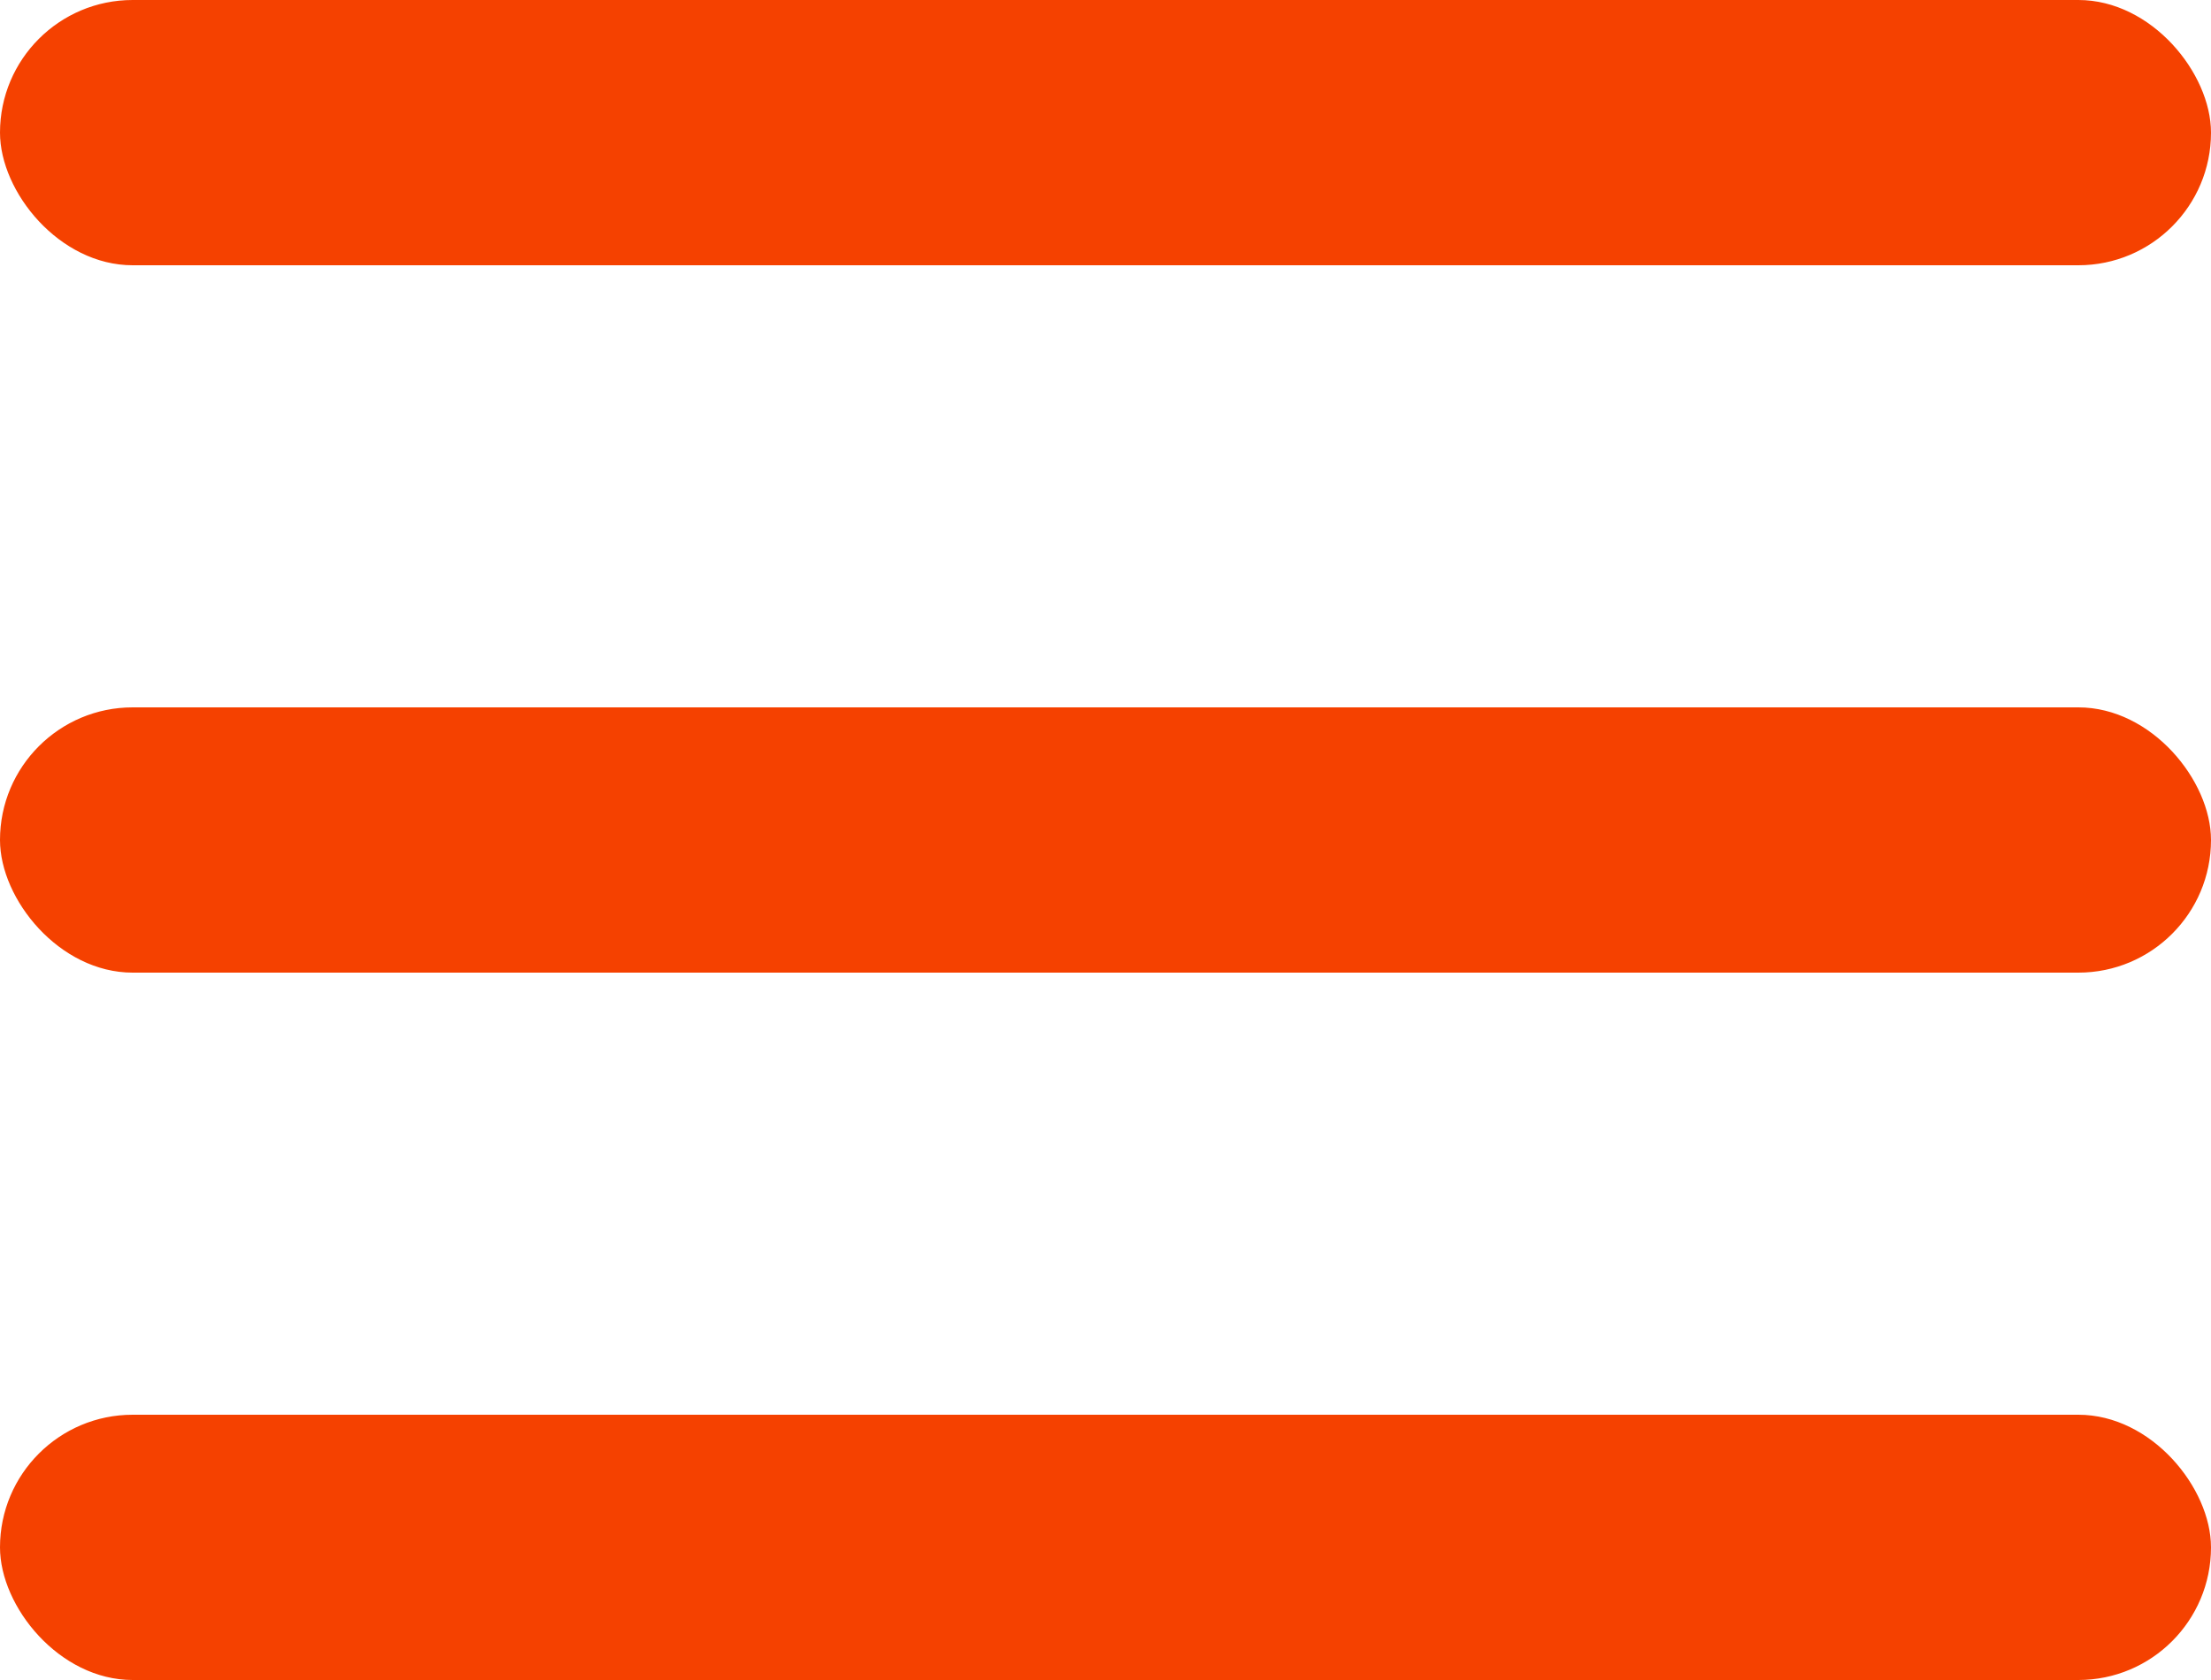
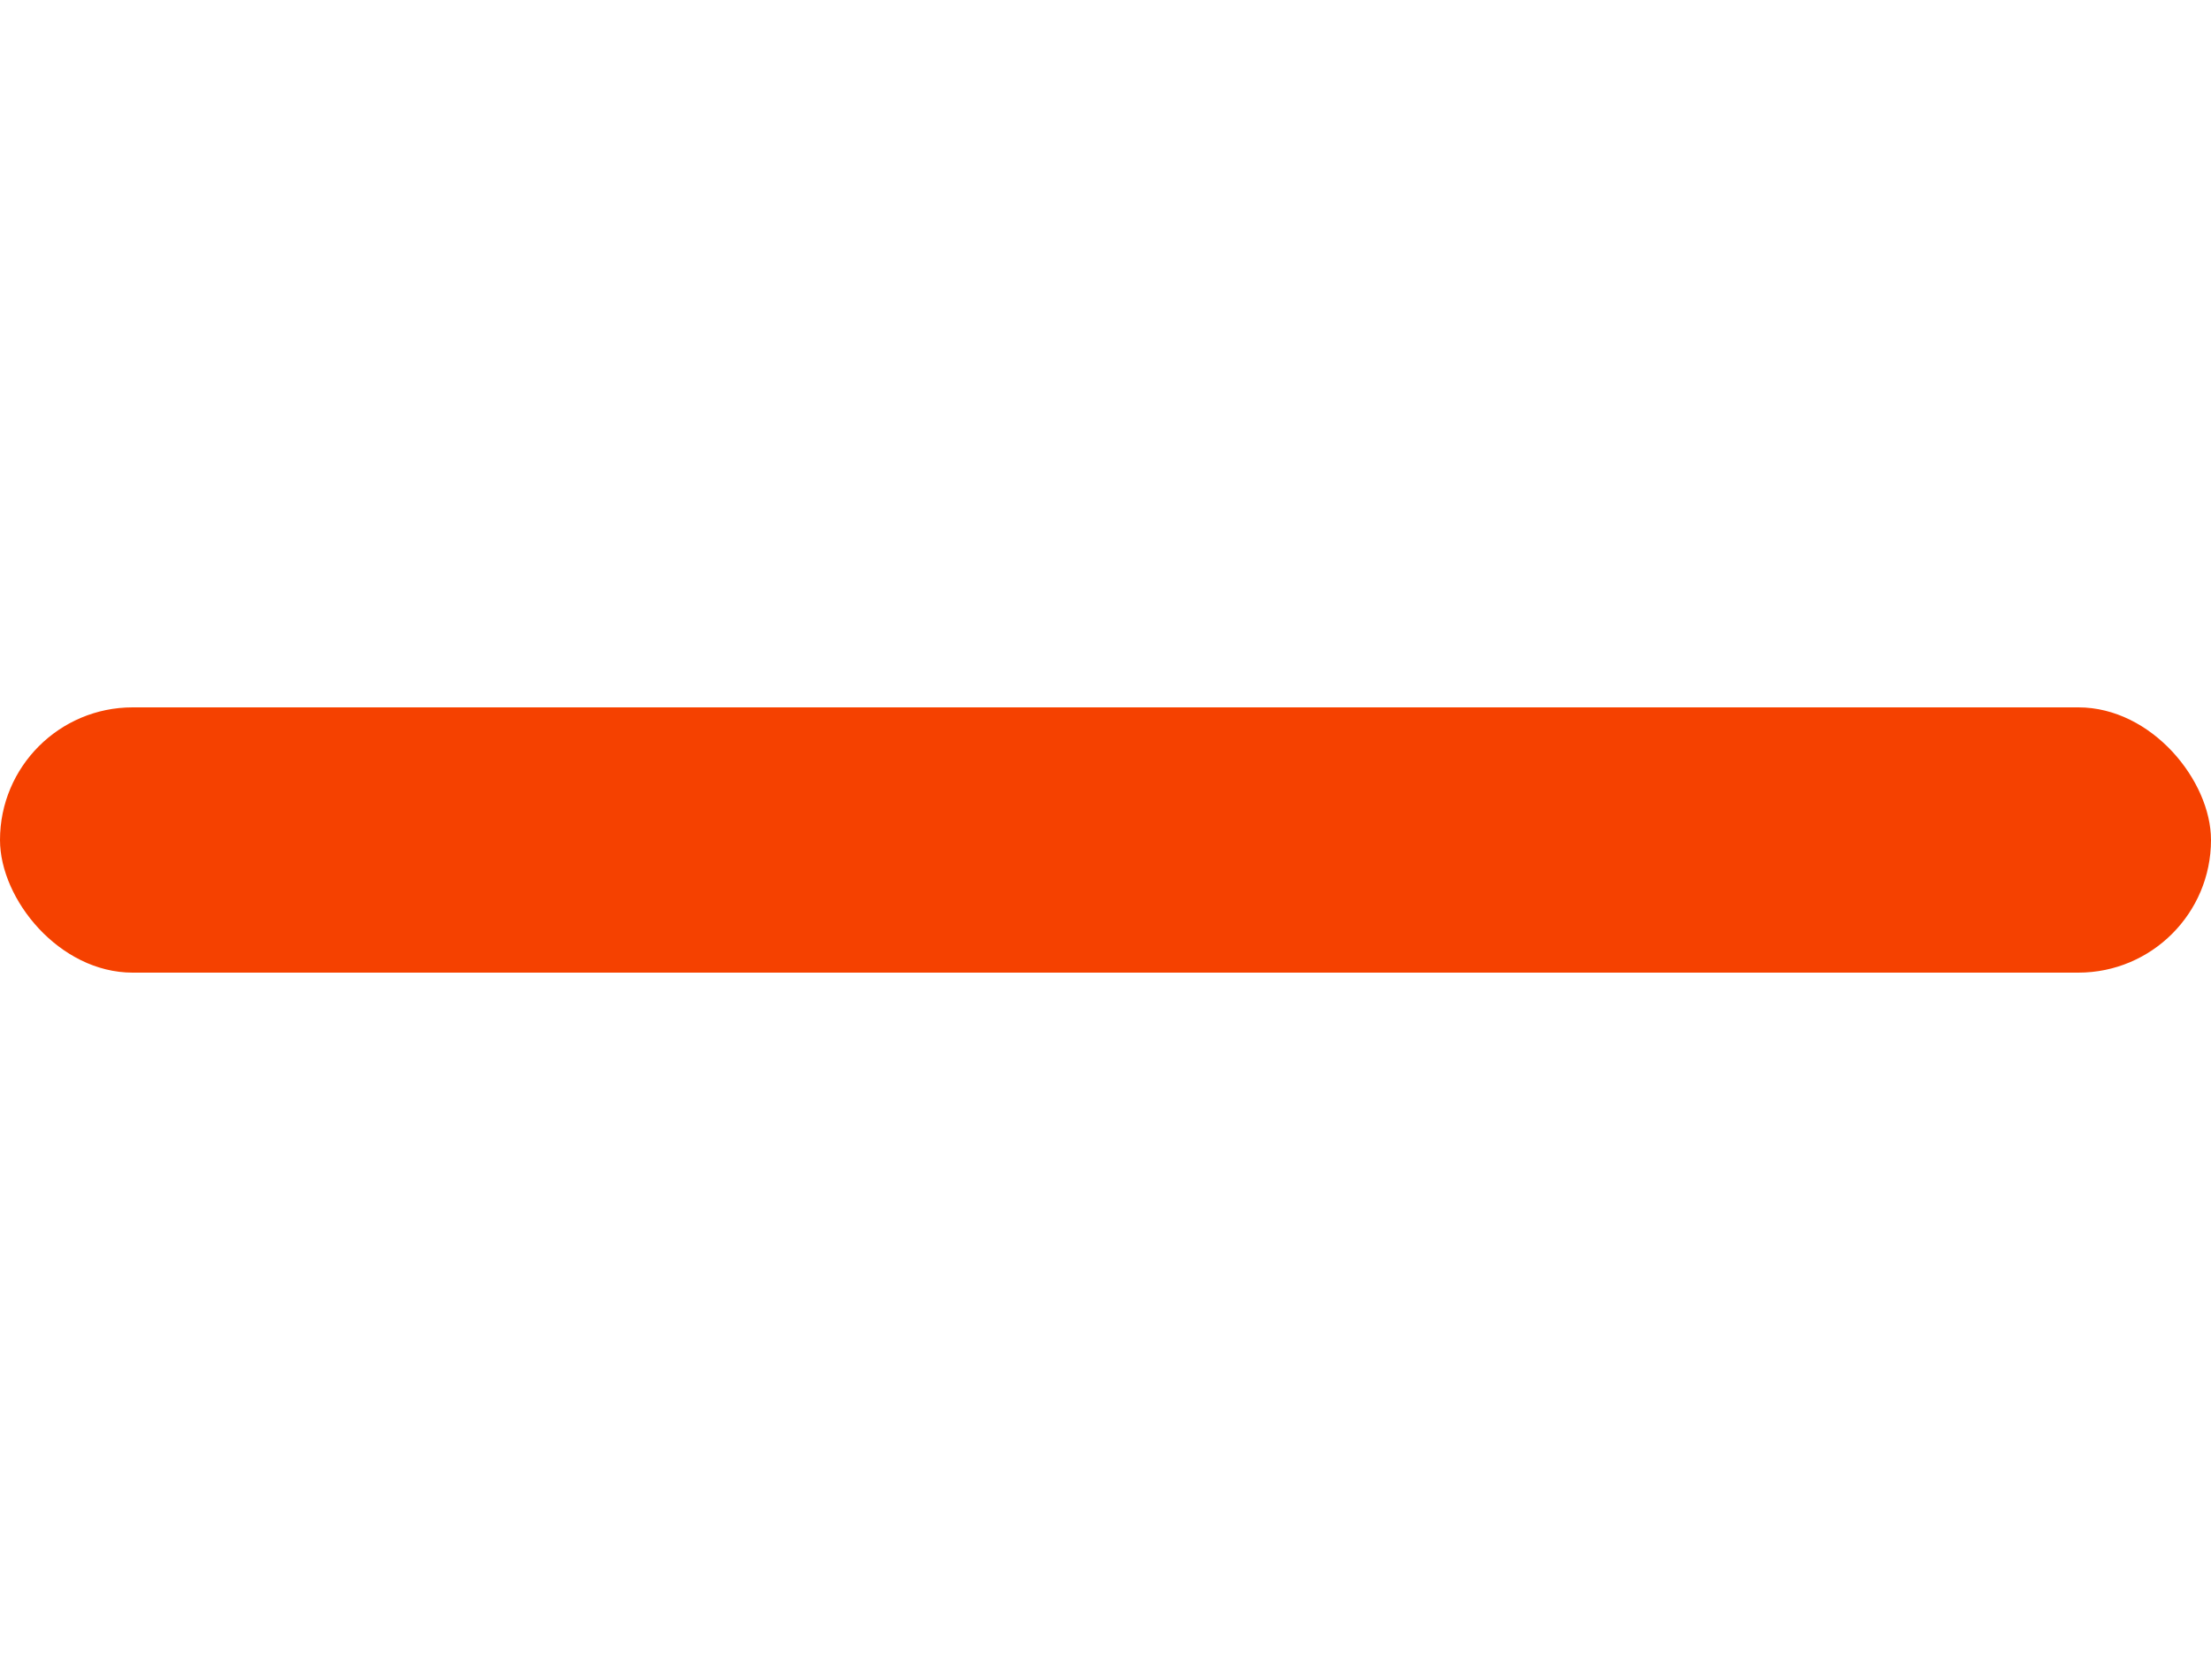
<svg xmlns="http://www.w3.org/2000/svg" width="25" height="19" viewBox="0 0 25 19" fill="none">
  <g id="Group 18355">
-     <rect id="Rectangle 4240" width="25" height="3" rx="1.5" fill="#F54100" />
    <rect id="Rectangle 4241" y="8" width="25" height="3" rx="1.5" fill="#F54100" />
-     <rect id="Rectangle 4242" y="16" width="25" height="3" rx="1.5" fill="#F54100" />
  </g>
</svg>